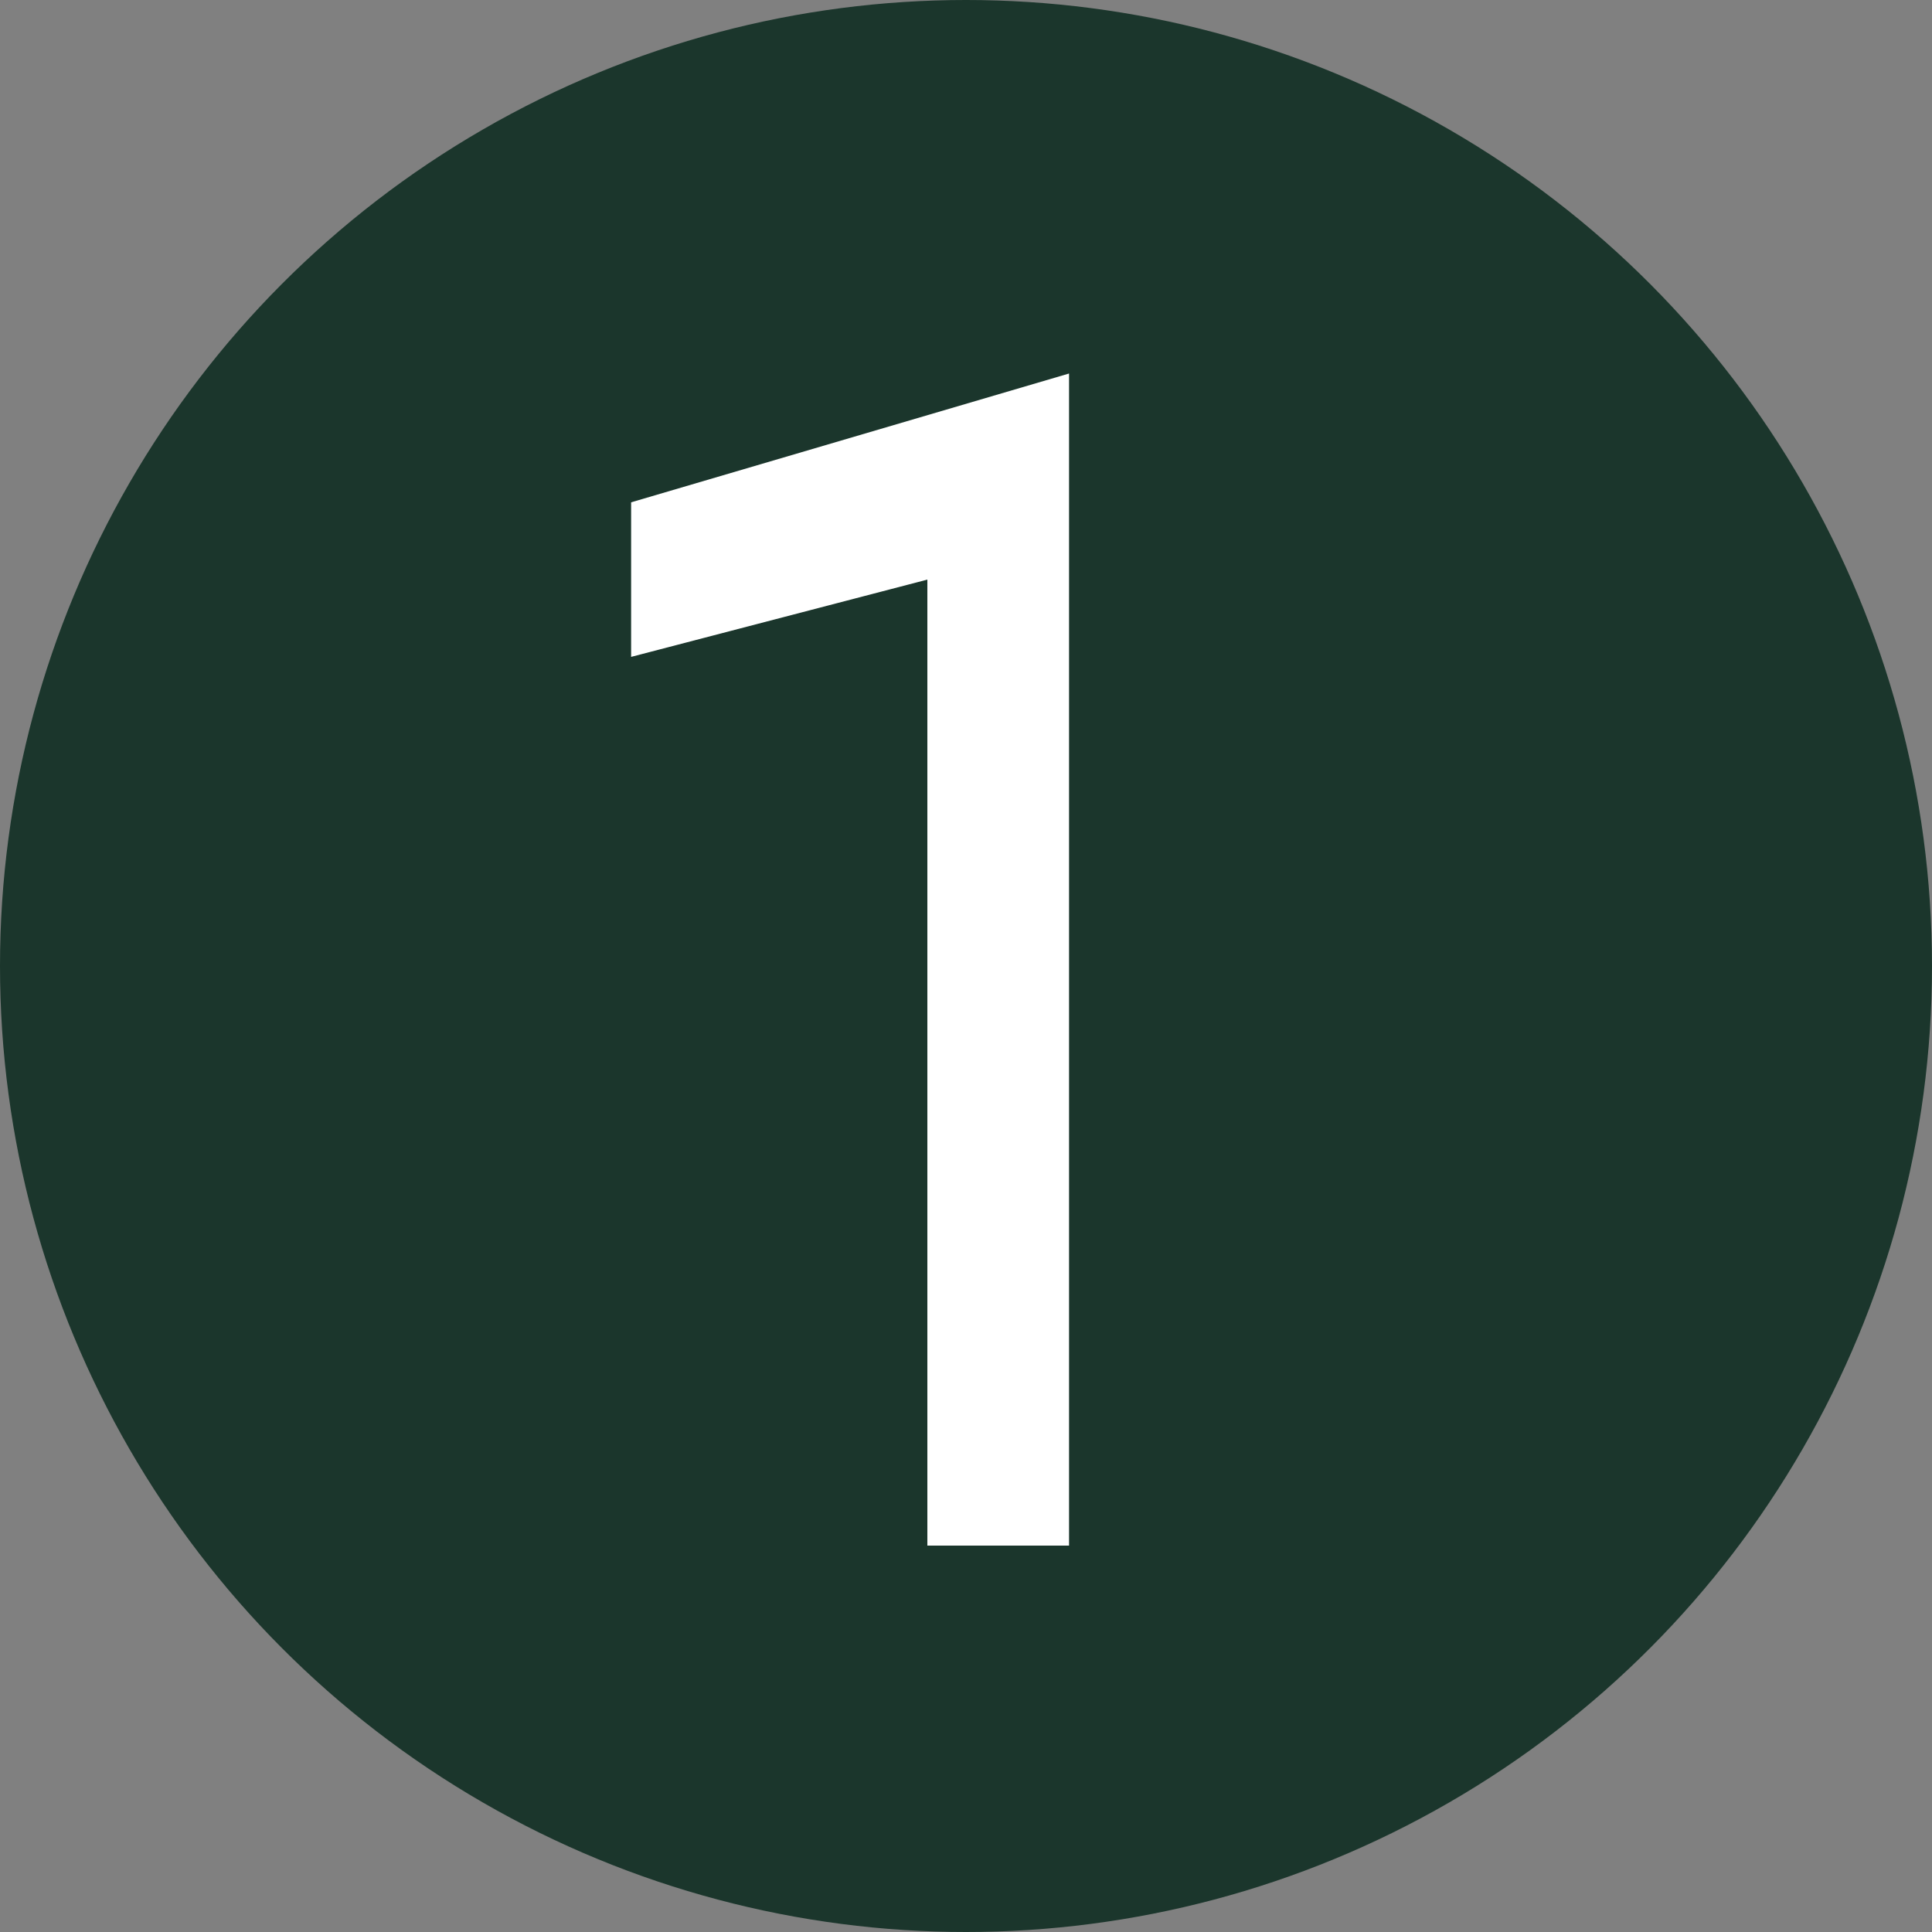
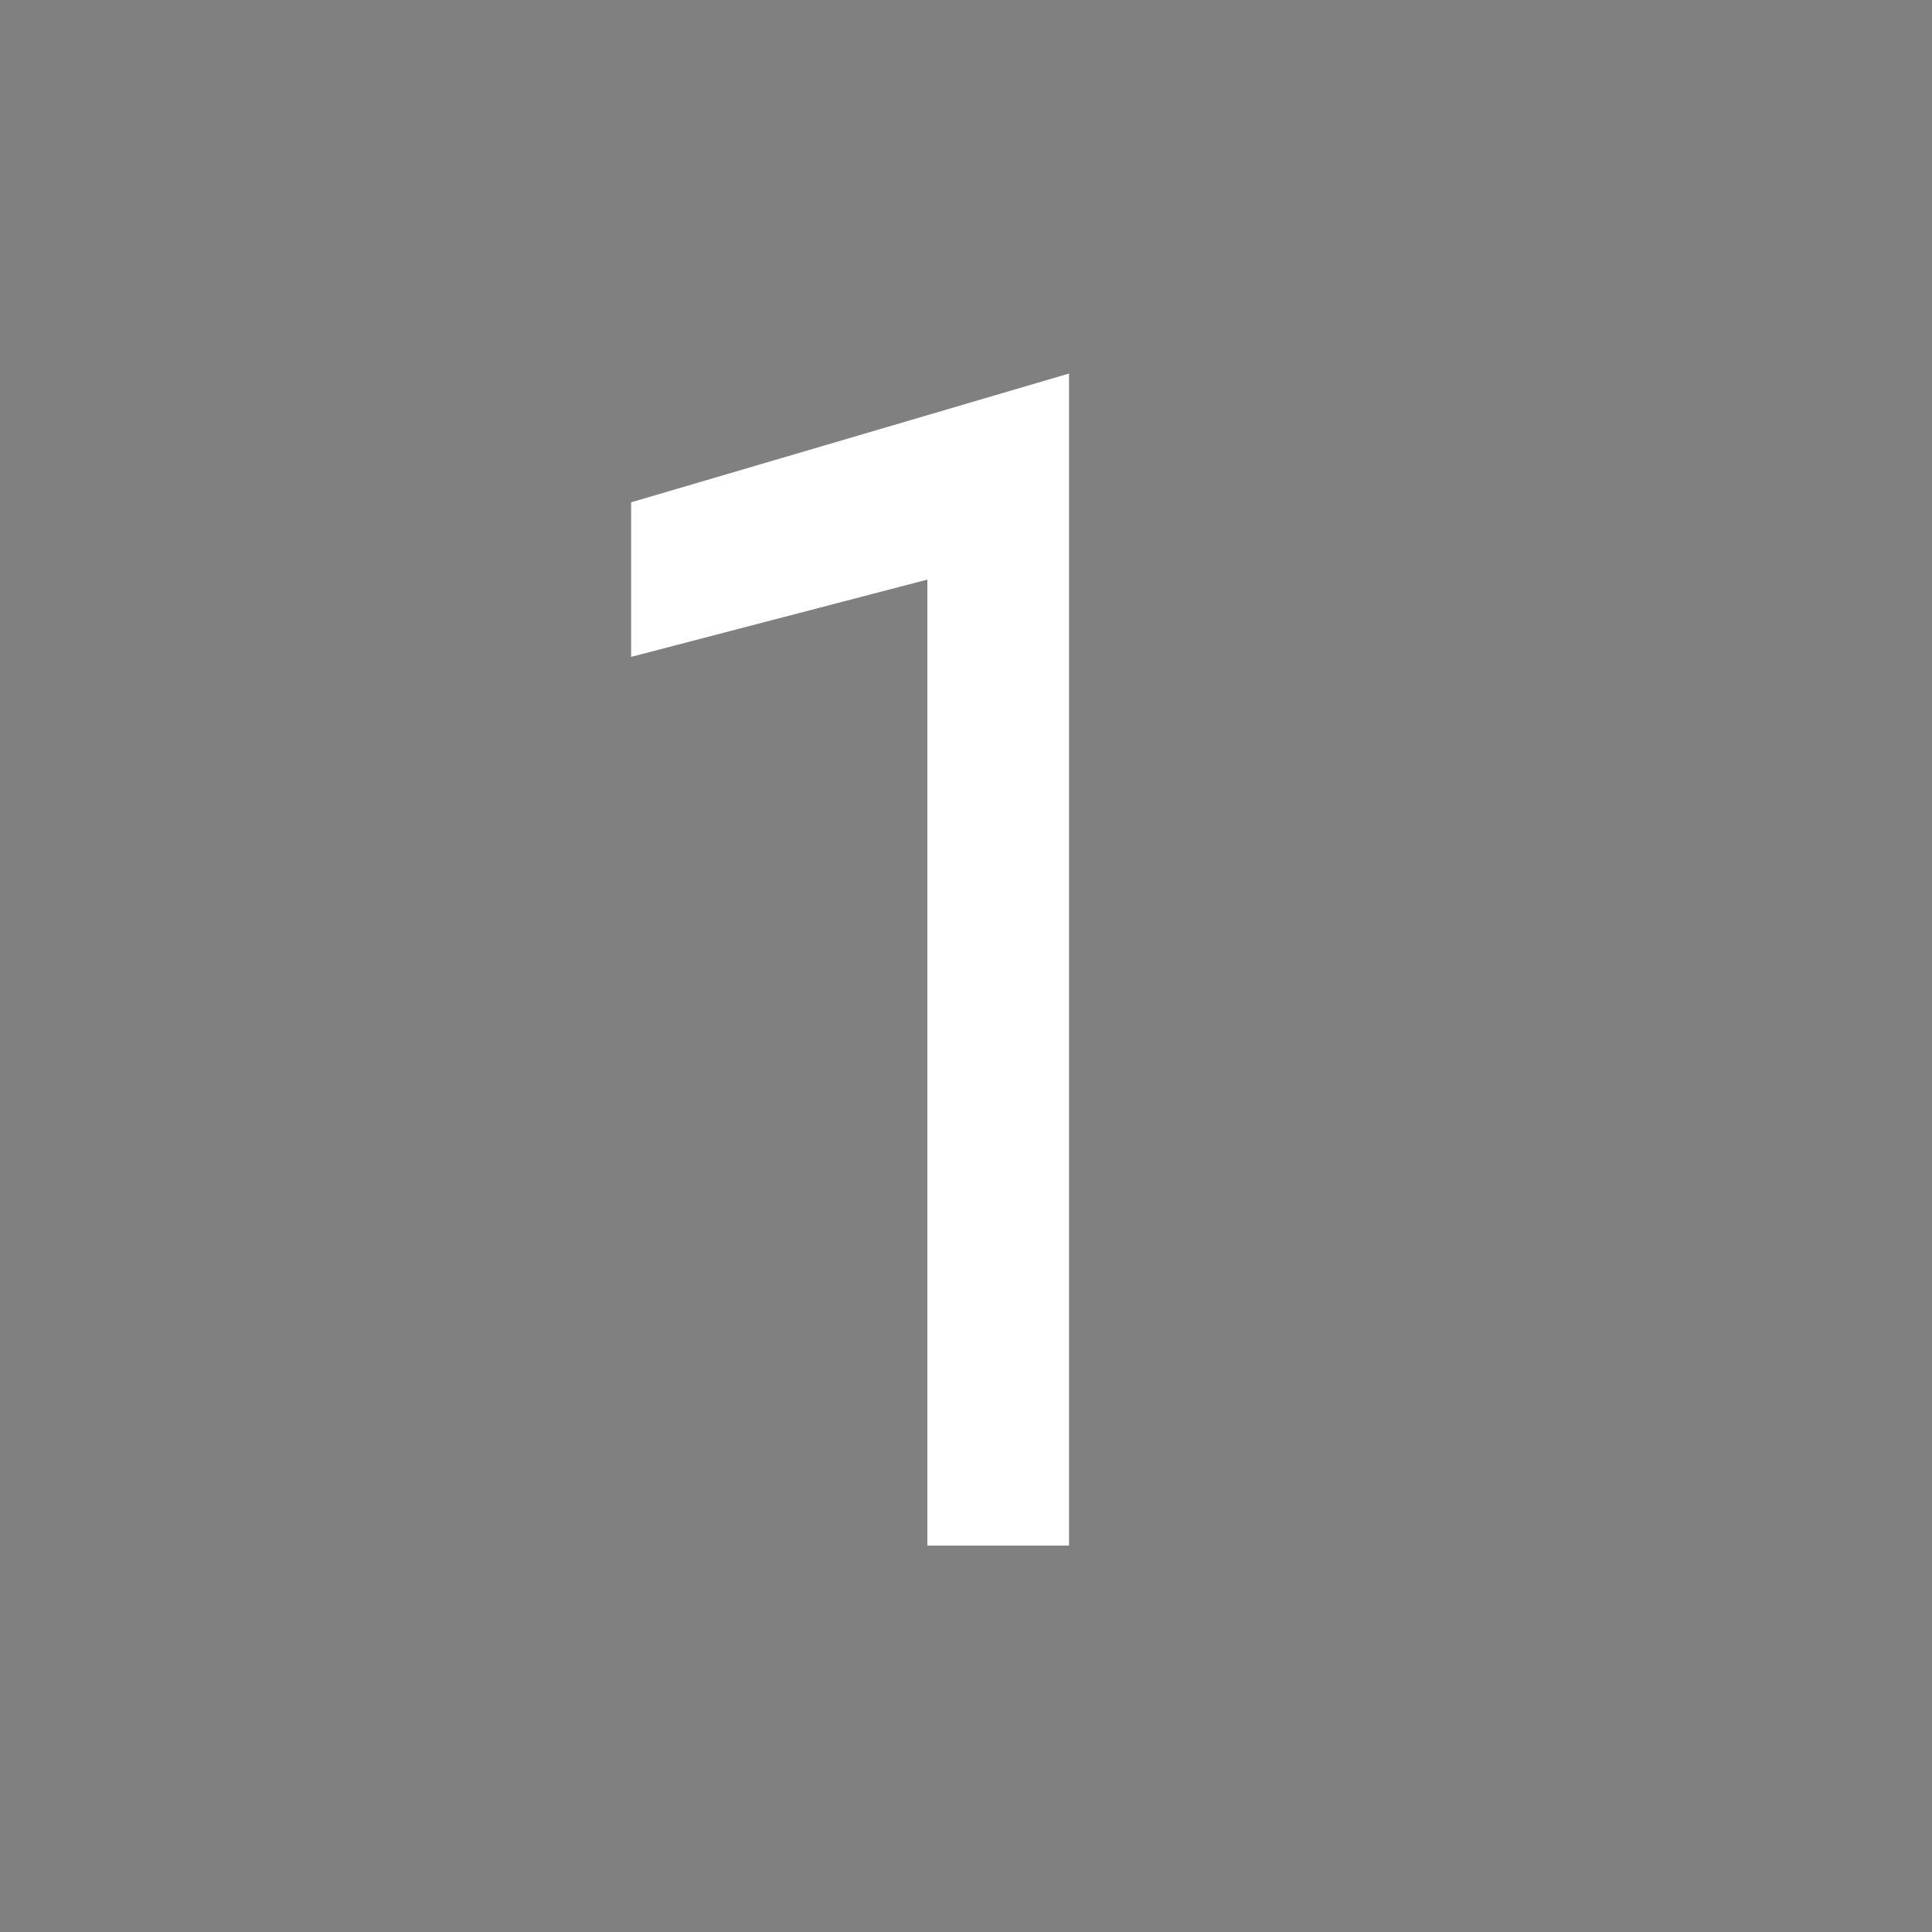
<svg xmlns="http://www.w3.org/2000/svg" version="1.1" id="レイヤー_1" x="0px" y="0px" viewBox="0 0 15 15" style="enable-background:new 0 0 15 15;" xml:space="preserve">
  <rect x="0" y="0" width="15" height="15" fill="#808080" stroke="none" />
  <style type="text/css">
	.st0{fill:#1B362C;}
	.st1{fill:#FFFFFF;}
</style>
-   <circle class="st0" cx="7.5" cy="7.5" r="7.5" />
  <g>
    <path class="st1" d="M7.2,12.1V4.5L4.9,5.1V3.9l3.4-1v9.1H7.2z" />
  </g>
</svg>